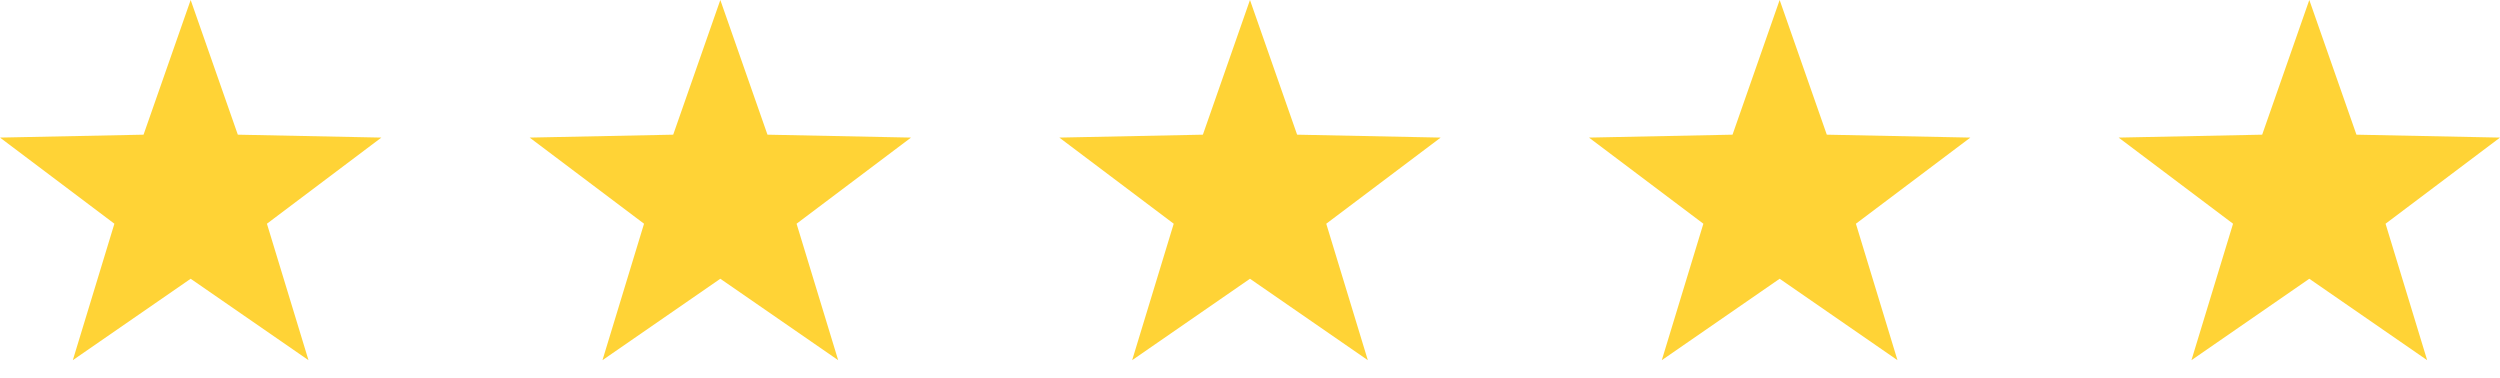
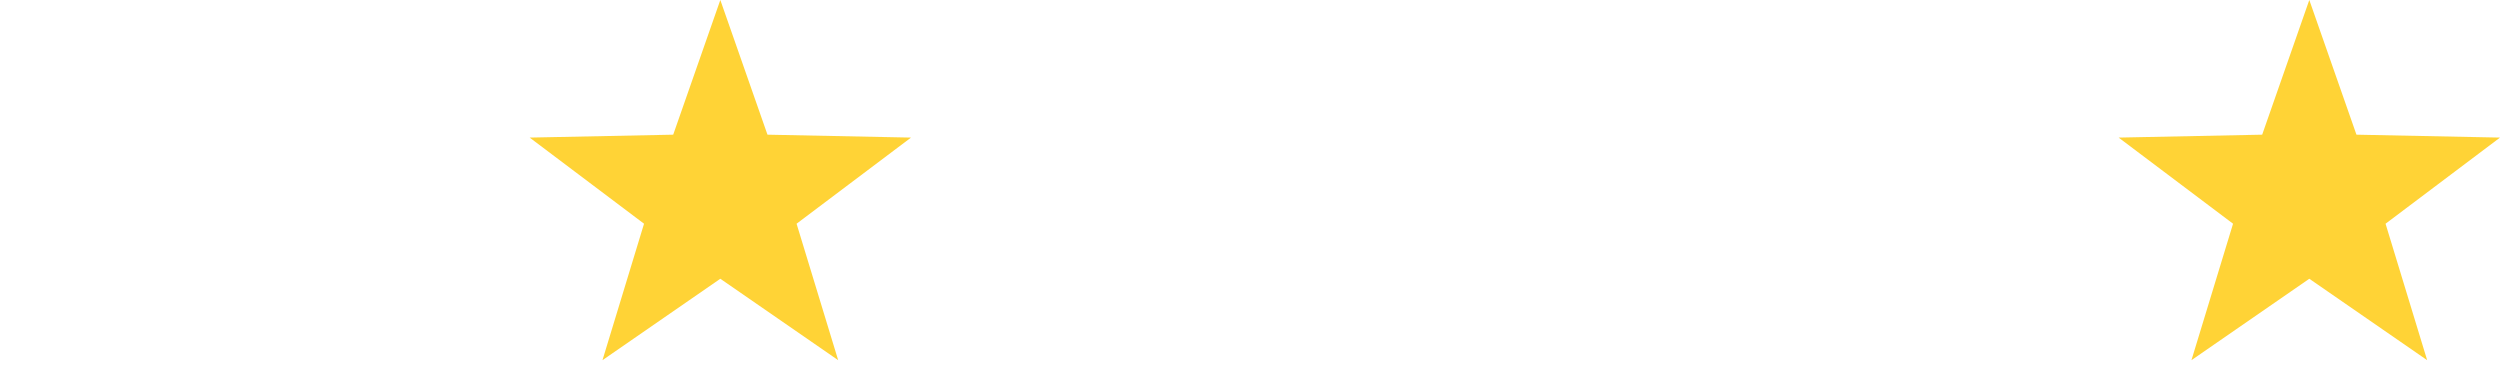
<svg xmlns="http://www.w3.org/2000/svg" width="86" height="13" viewBox="0 0 86 13" fill="none">
-   <path d="M6.559 9.589L2.505 12.39L3.935 7.696L0 4.733L4.938 4.633L6.559 0L8.181 4.633L13.119 4.733L9.182 7.696L10.612 12.39L6.559 9.589Z" fill="#FFD336" />
  <path d="M24.779 9.589L20.725 12.39L22.155 7.696L18.22 4.733L23.158 4.633L24.779 0L26.401 4.633L31.339 4.733L27.402 7.696L28.833 12.39L24.779 9.589Z" fill="#FFD336" />
-   <path d="M42.999 9.589L38.946 12.39L40.376 7.696L36.441 4.733L41.379 4.633L42.999 0L44.621 4.633L49.559 4.733L45.623 7.696L47.053 12.39L42.999 9.589Z" fill="#FFD336" />
-   <path d="M61.22 9.589L57.166 12.39L58.596 7.696L54.661 4.733L59.599 4.633L61.22 0L62.842 4.633L67.78 4.733L63.843 7.696L65.273 12.39L61.22 9.589Z" fill="#FFD336" />
  <path d="M79.44 9.589L75.386 12.39L76.817 7.696L72.881 4.733L77.819 4.633L79.44 0L81.062 4.633L86 4.733L82.063 7.696L83.494 12.39L79.44 9.589Z" fill="#FFD336" />
</svg>